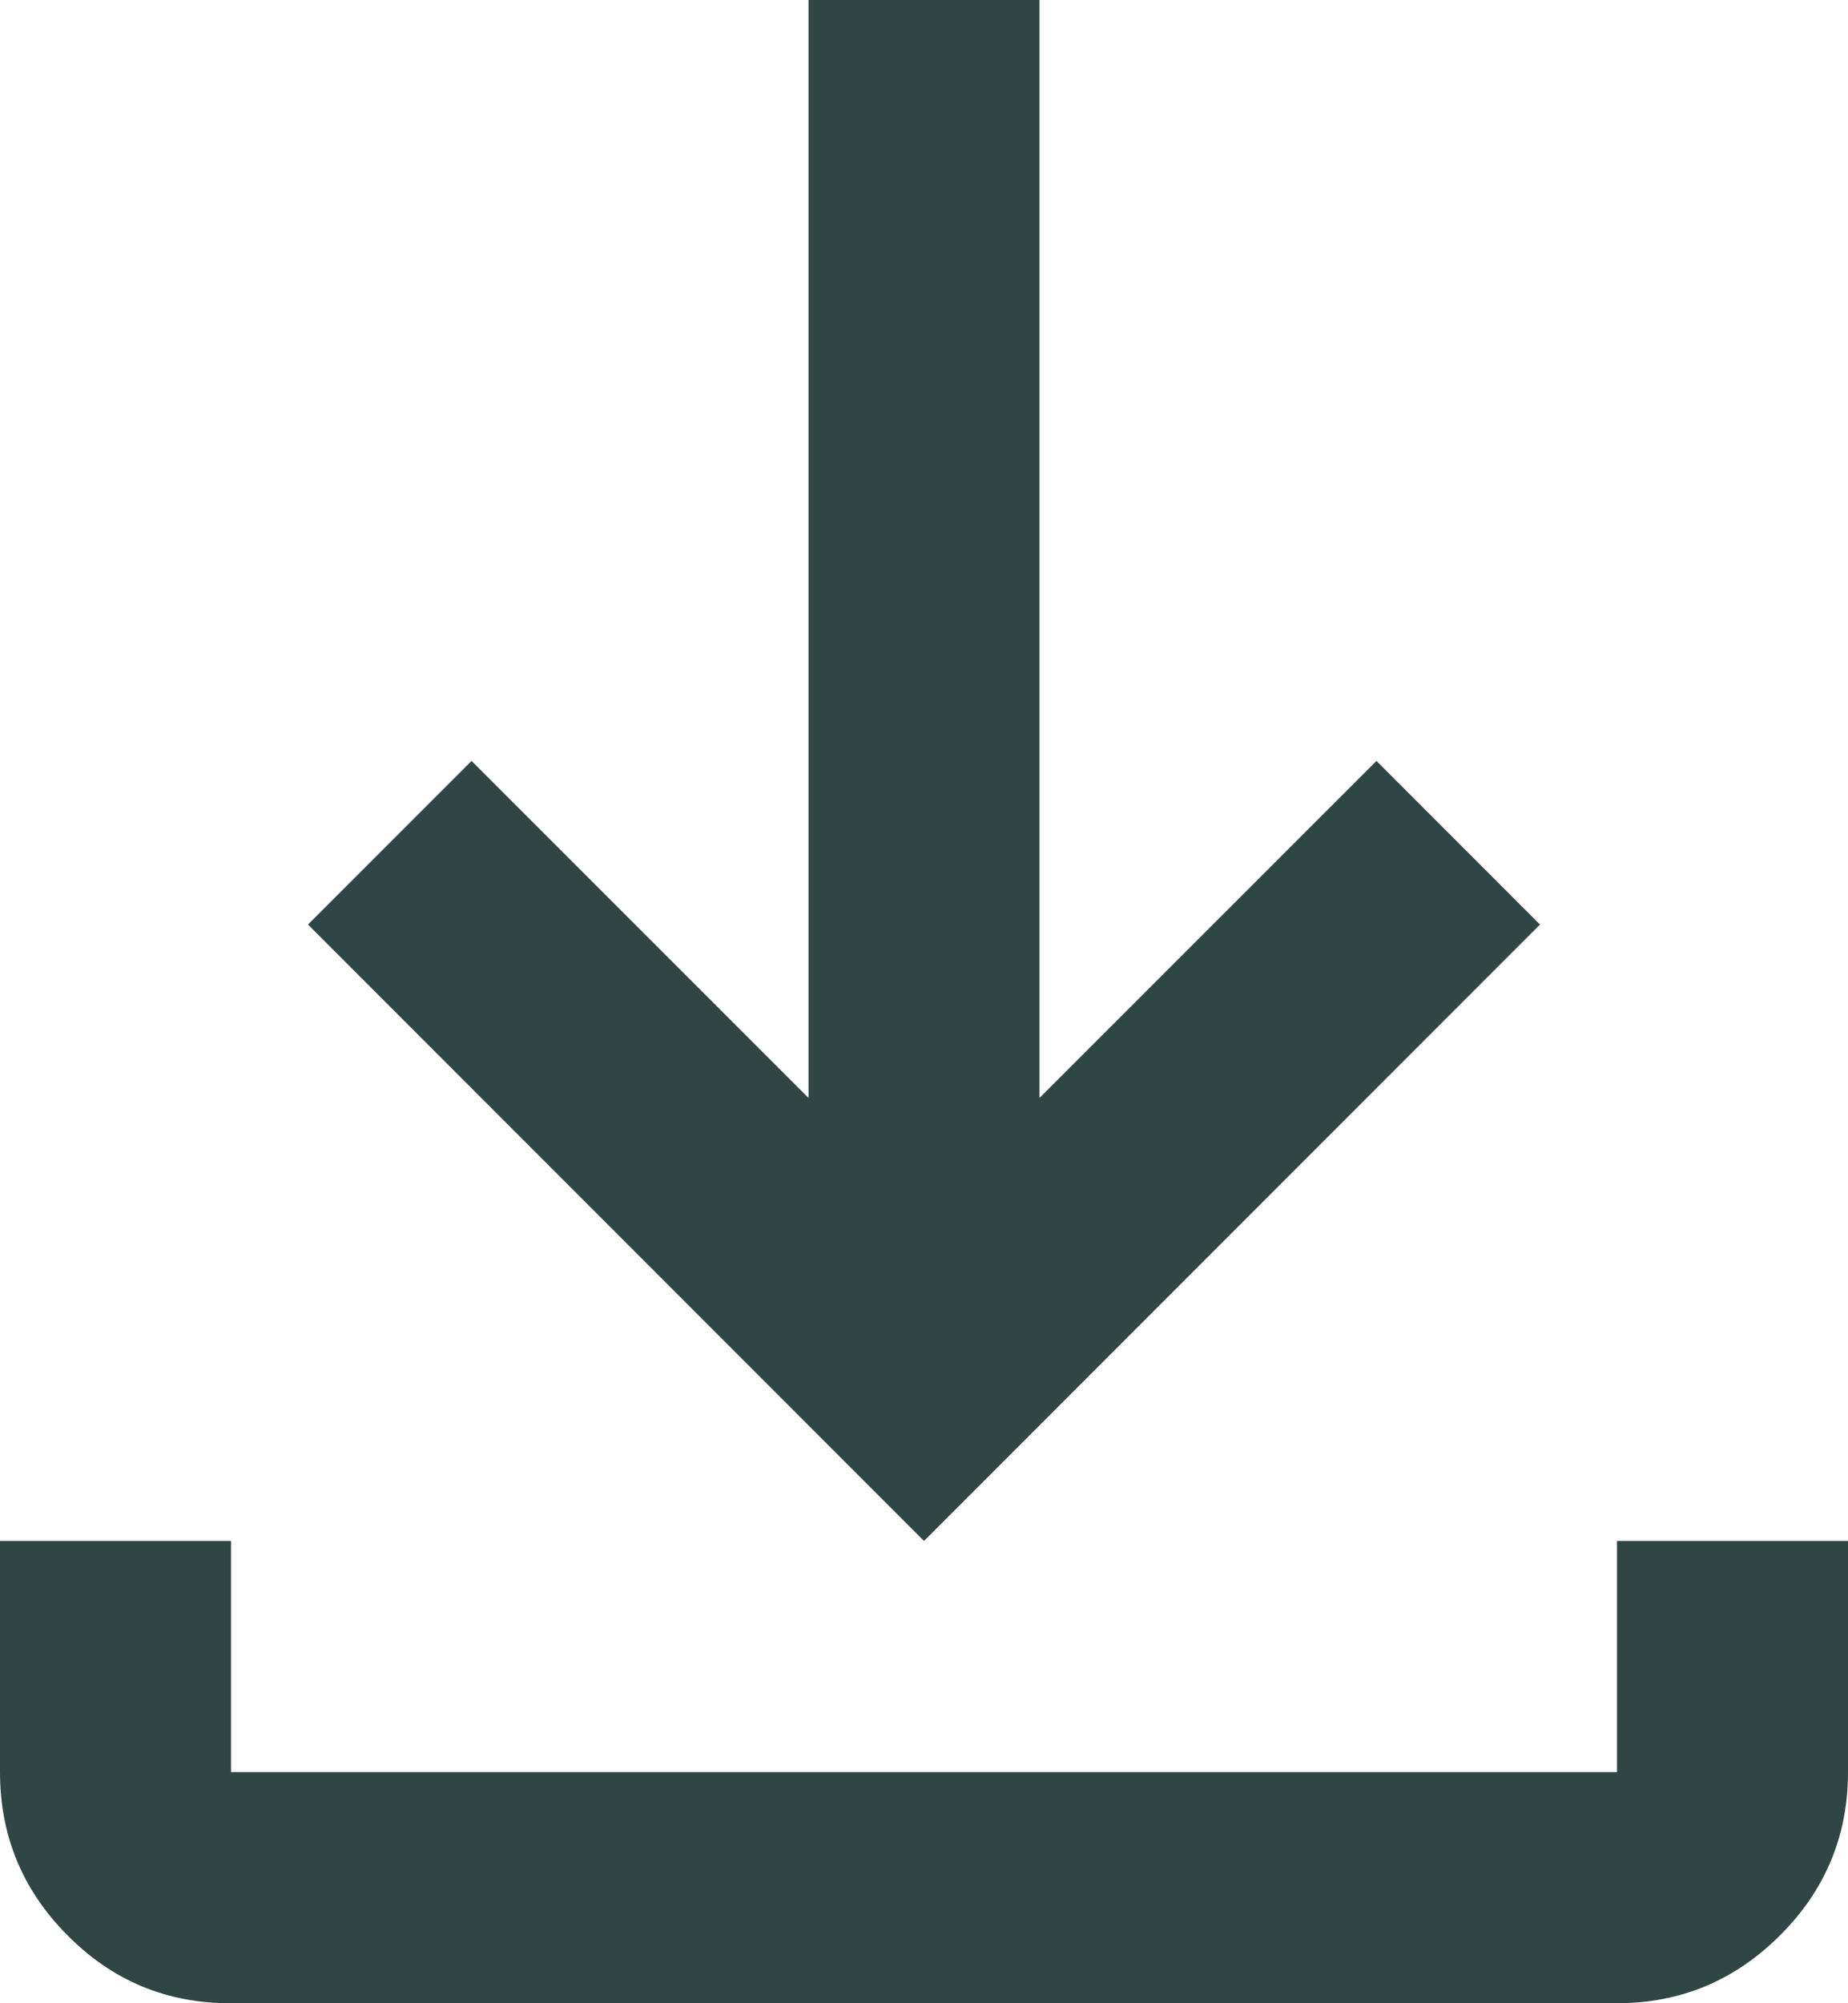
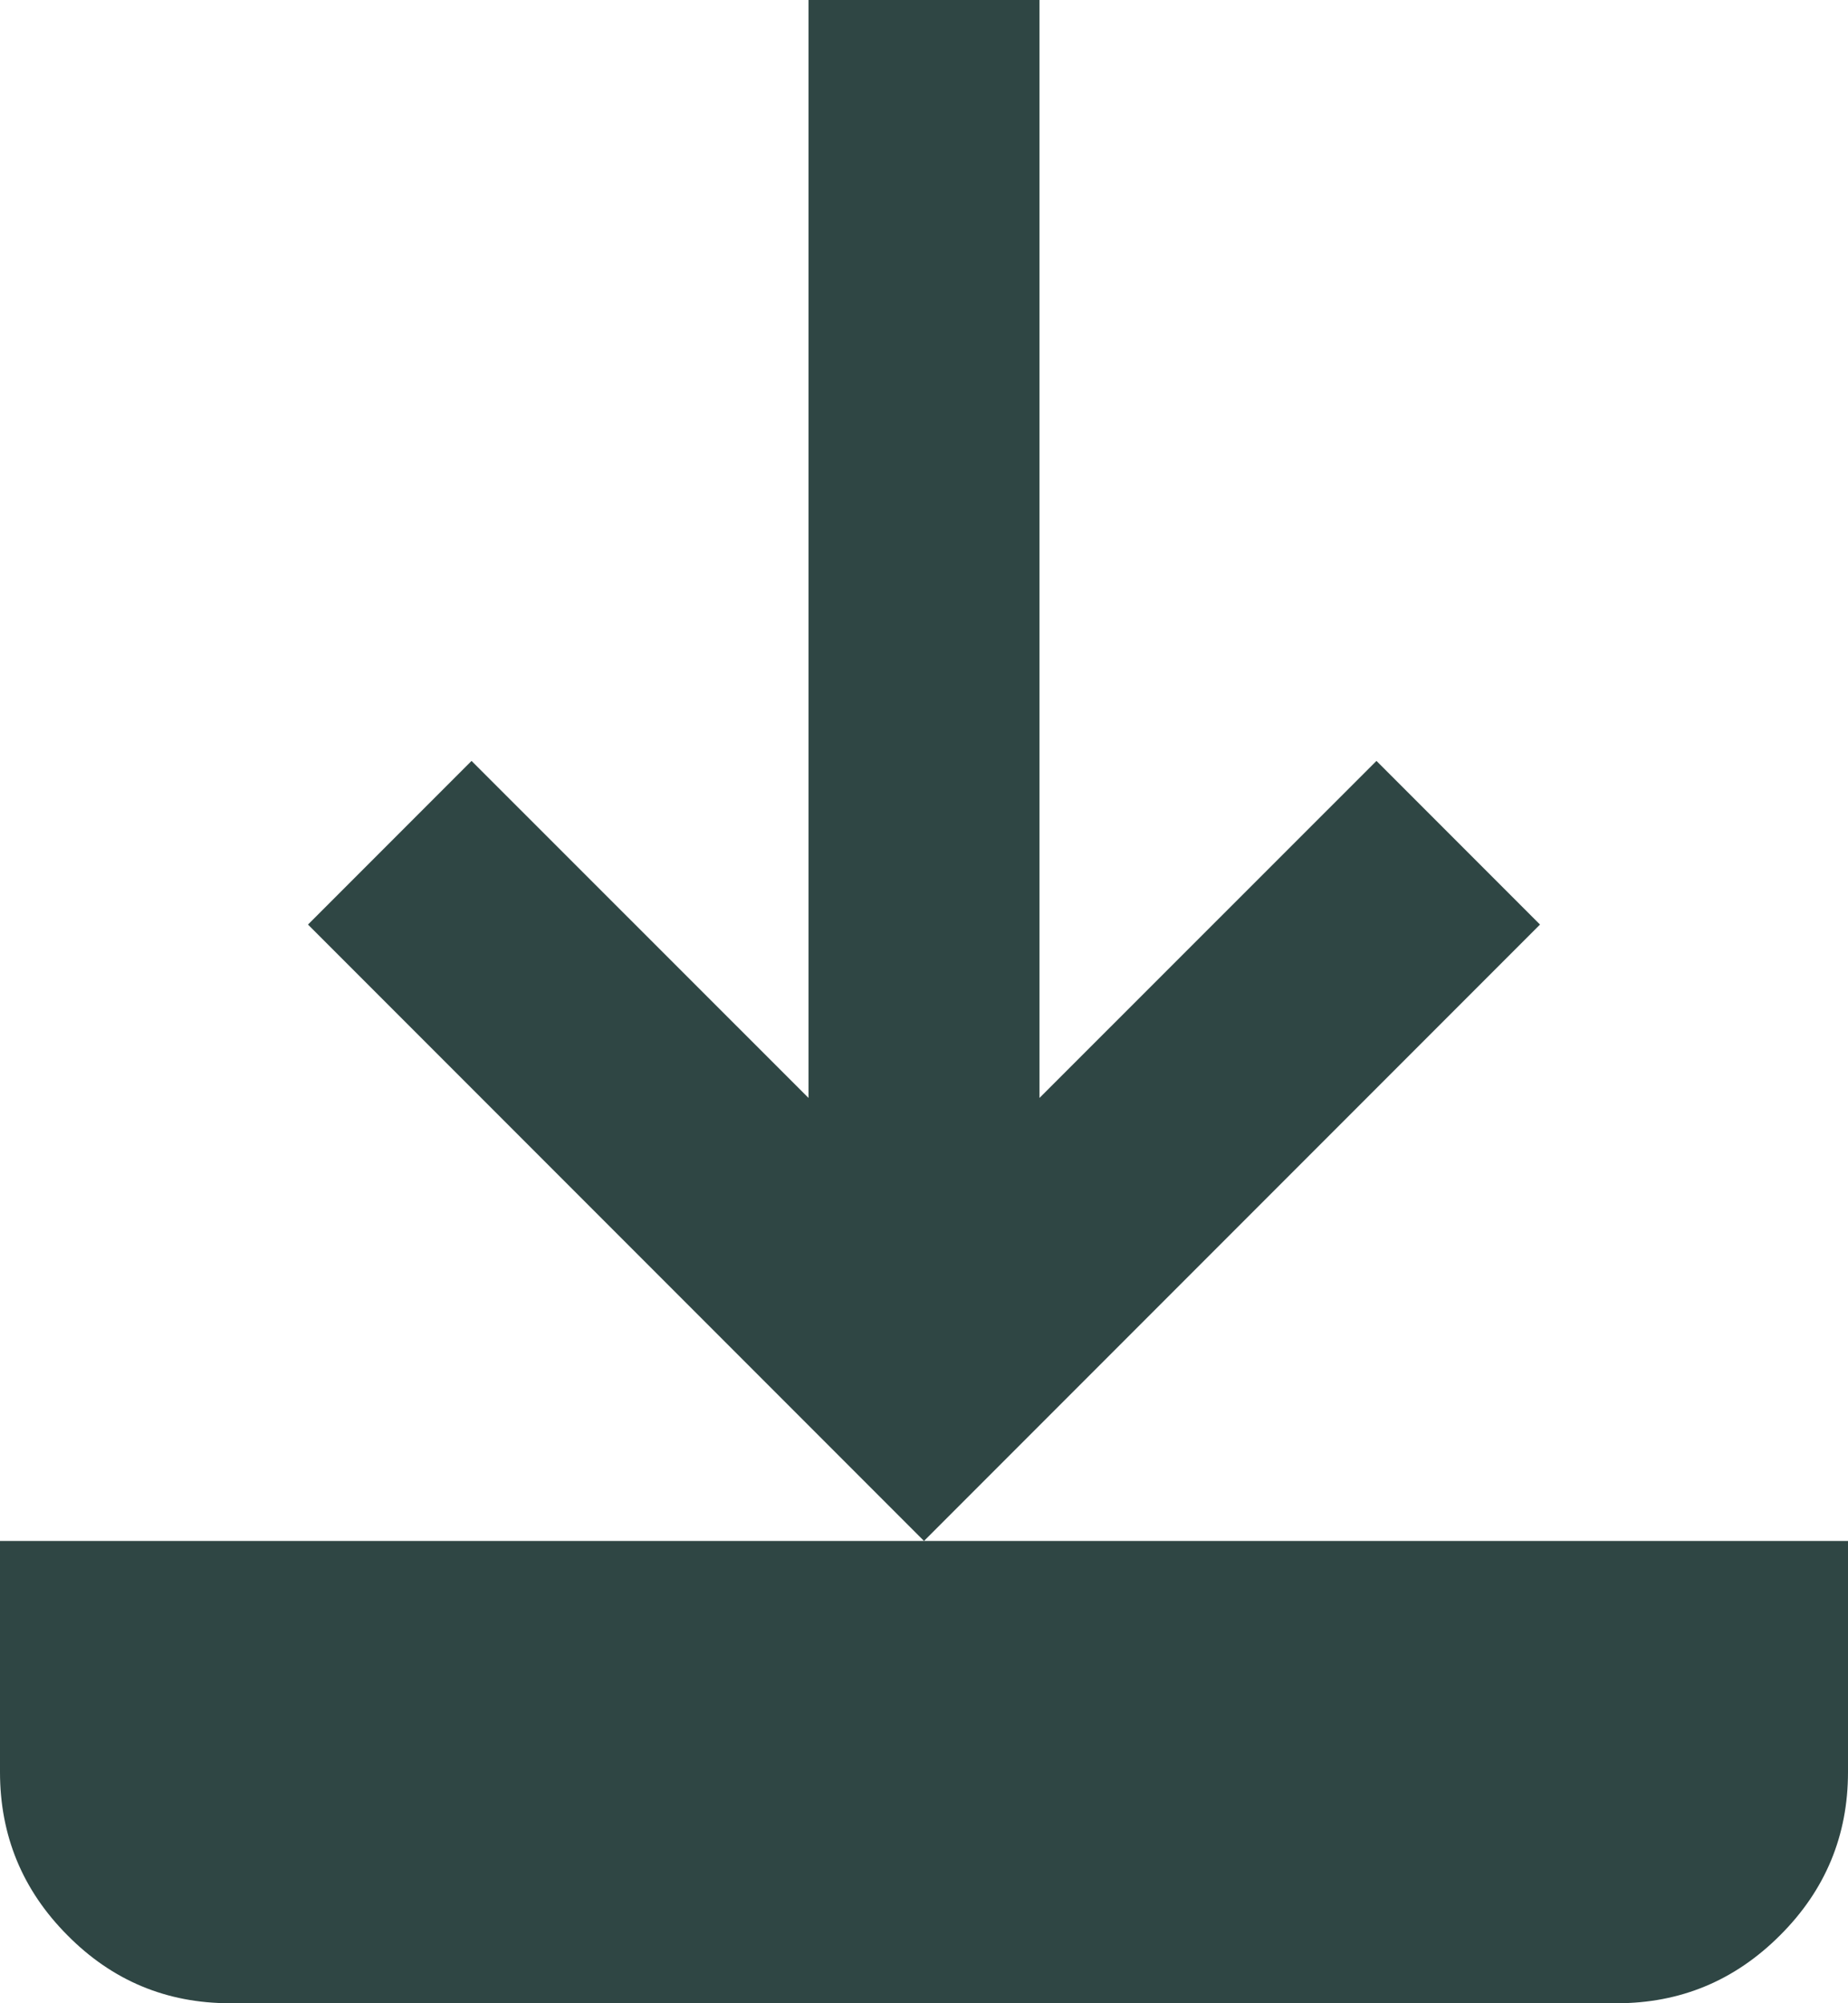
<svg xmlns="http://www.w3.org/2000/svg" width="12" height="13" viewBox="0 0 12 13" fill="none">
-   <path d="M1.494 13C1.081 13 0.729 12.853 0.438 12.559C0.146 12.266 0 11.912 0 11.5V10H1.5V11.5H10.5V10H12V11.5C12 11.912 11.853 12.266 11.559 12.559C11.265 12.853 10.912 13 10.499 13H1.494ZM6 10L2 6L3.062 4.938L5.25 7.125V0H6.75V7.125L8.938 4.938L10 6L6 10Z" fill="#2F4644" />
+   <path d="M1.494 13C1.081 13 0.729 12.853 0.438 12.559C0.146 12.266 0 11.912 0 11.5V10H1.5V11.5V10H12V11.5C12 11.912 11.853 12.266 11.559 12.559C11.265 12.853 10.912 13 10.499 13H1.494ZM6 10L2 6L3.062 4.938L5.25 7.125V0H6.75V7.125L8.938 4.938L10 6L6 10Z" fill="#2F4644" />
</svg>